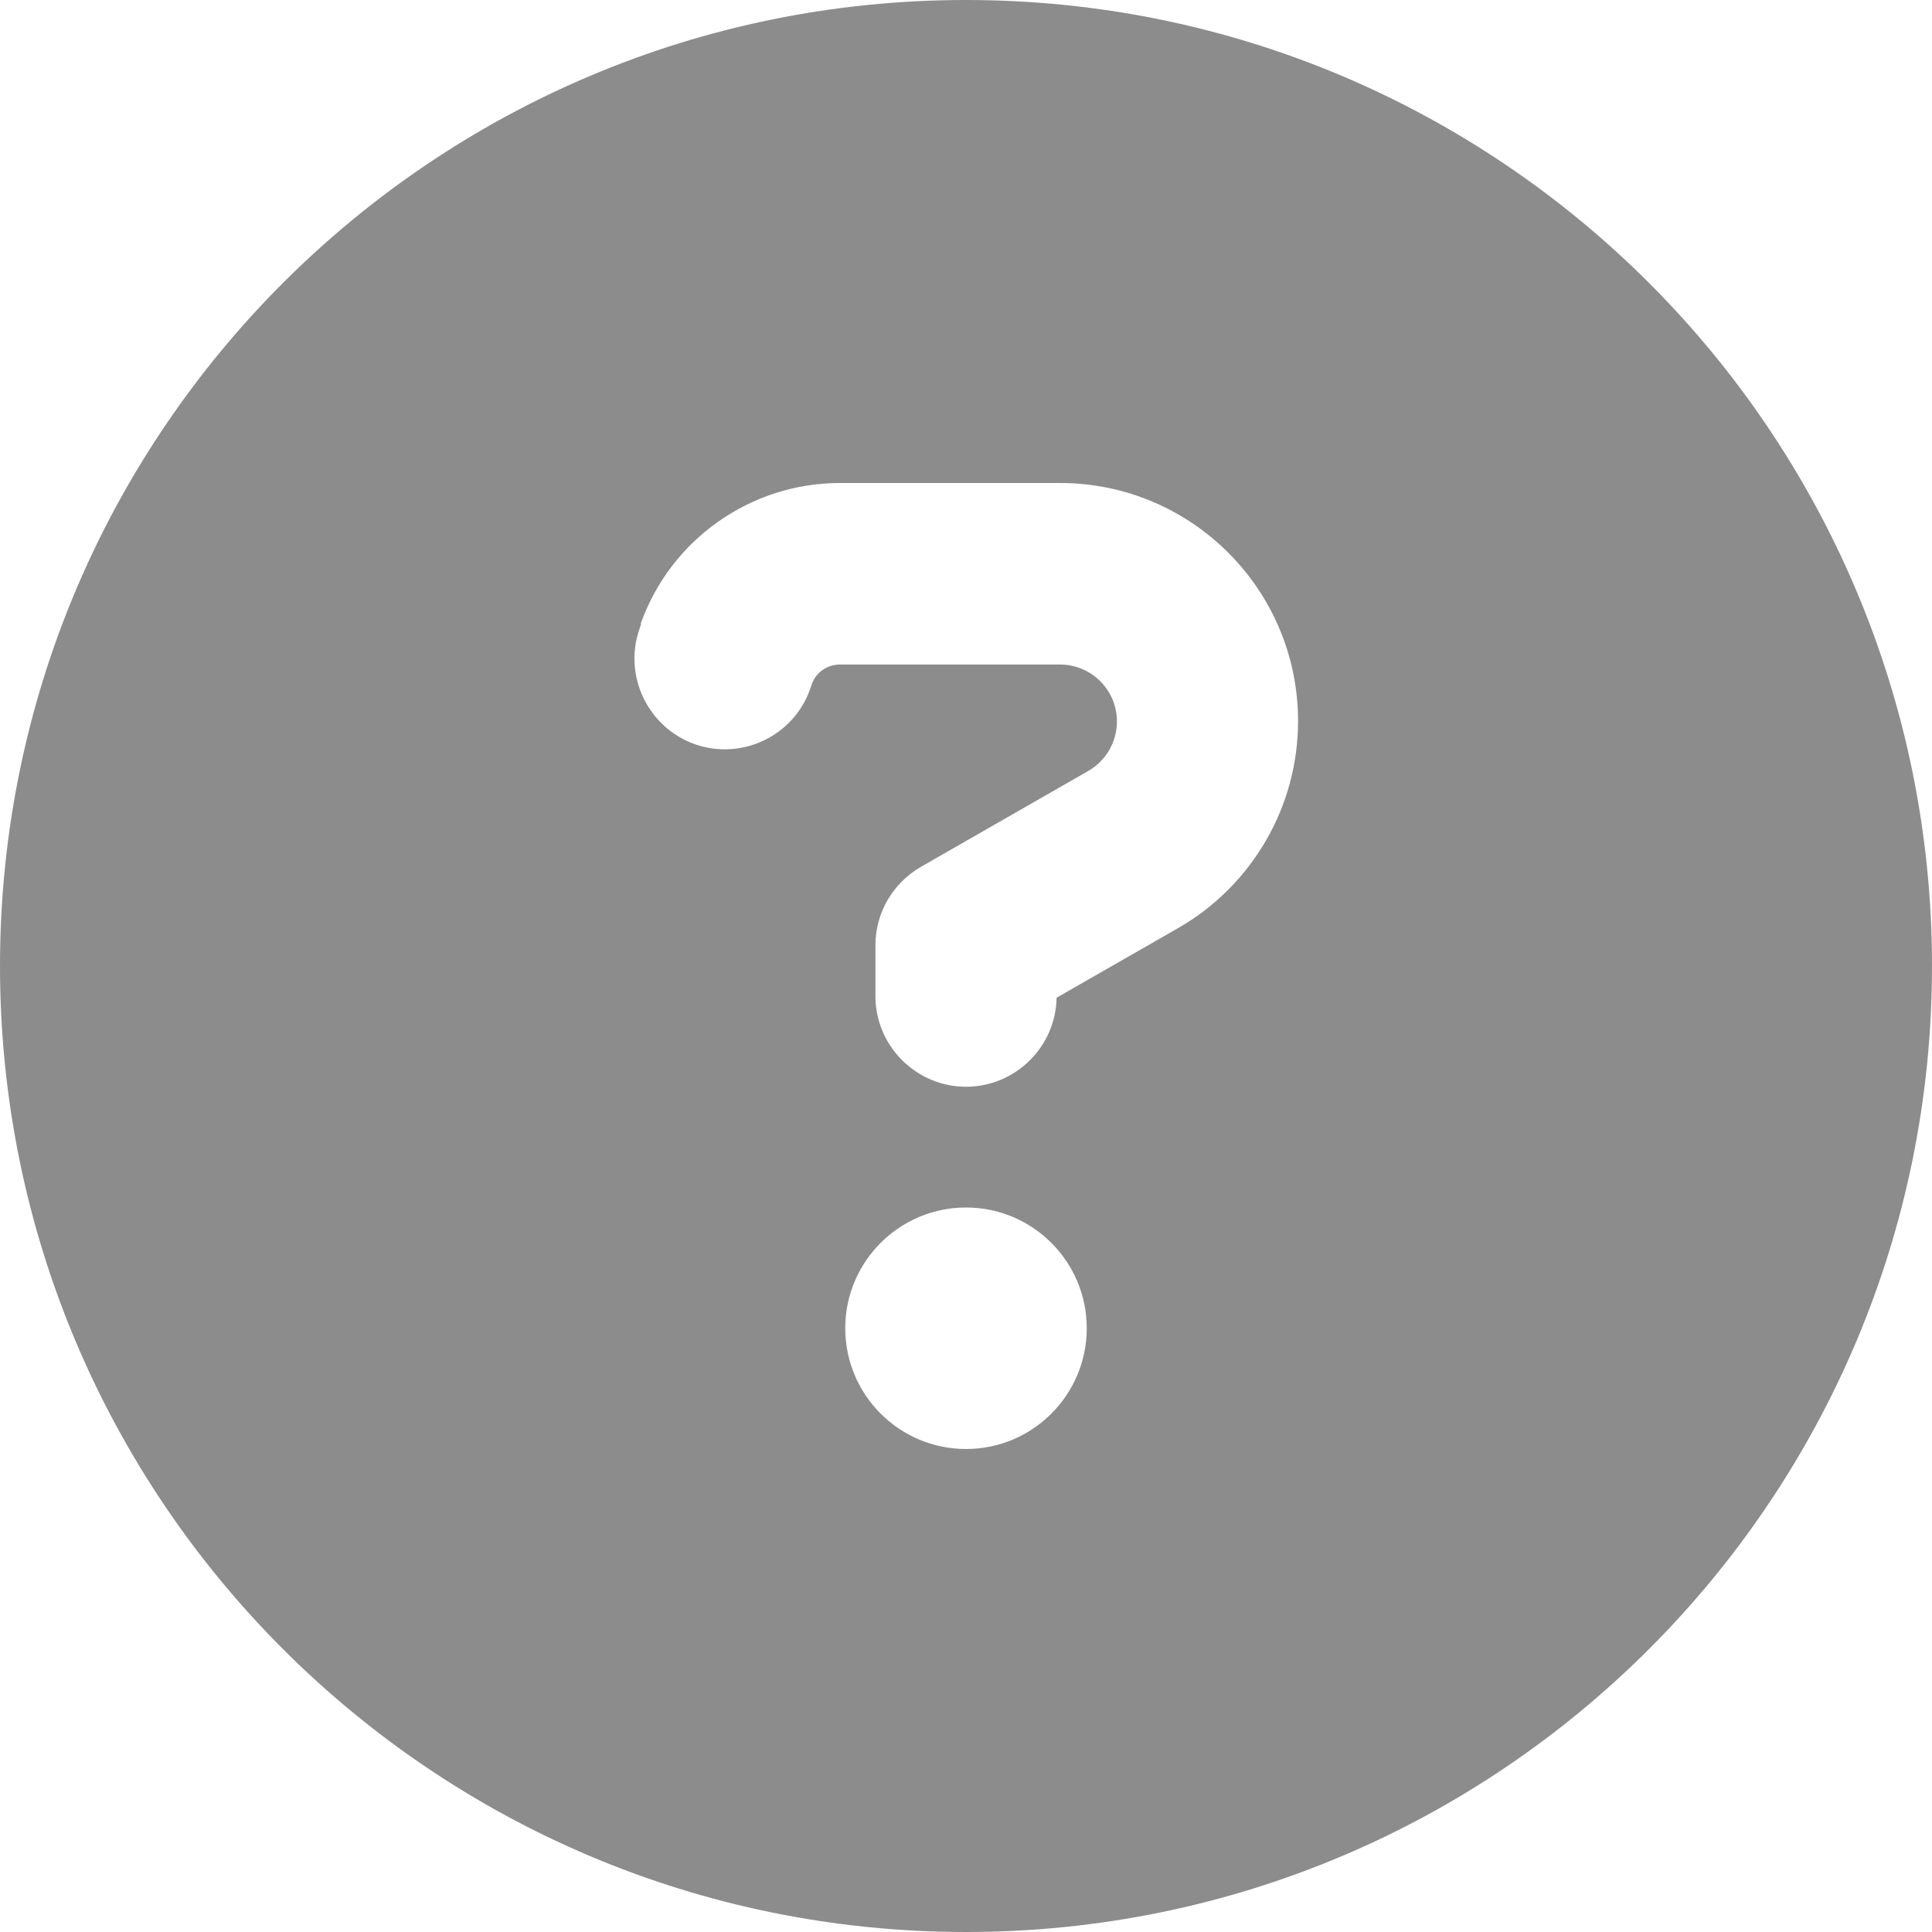
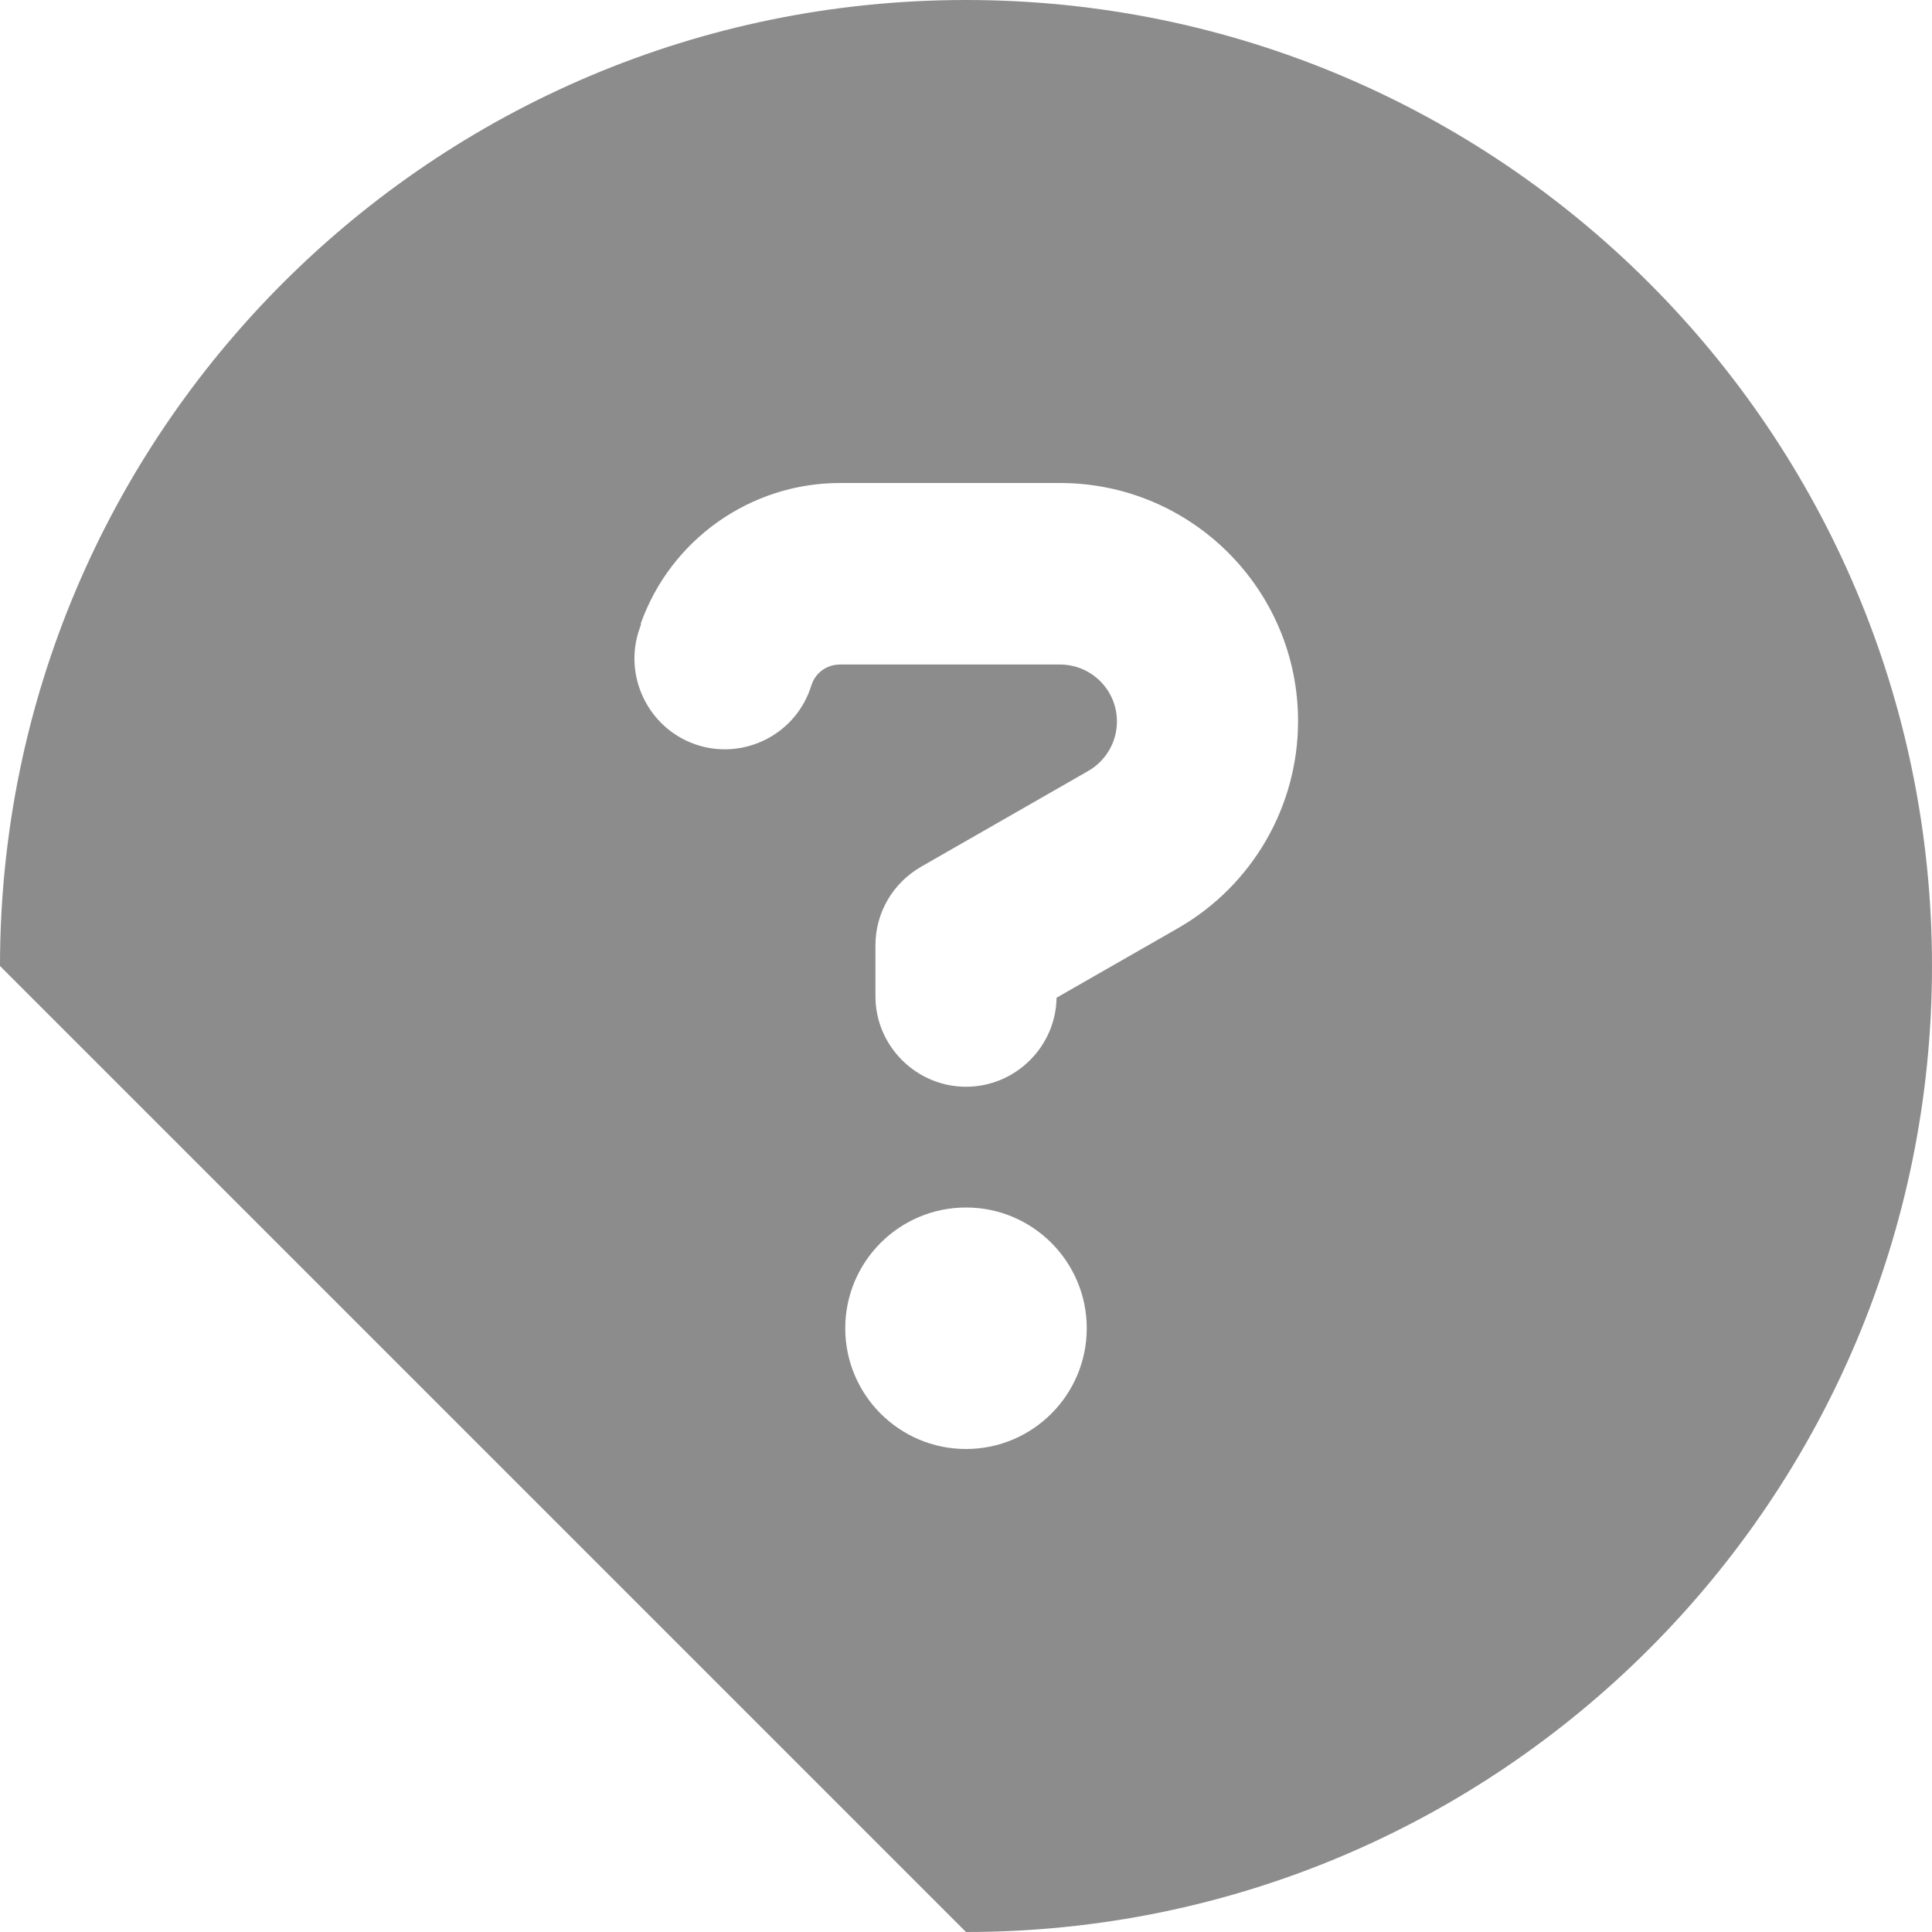
<svg xmlns="http://www.w3.org/2000/svg" width="24" height="24" viewBox="0 0 24 24" fill="none">
-   <path d="M12 24C18.627 24 24 18.627 24 12C24 5.373 18.627 0 12 0C5.373 0 0 5.373 0 12C0 18.627 5.373 24 12 24ZM7.959 7.748C8.33 6.703 9.323 6 10.434 6H13.167C14.803 6 16.125 7.327 16.125 8.958C16.125 10.017 15.558 10.997 14.639 11.527L13.125 12.394C13.116 13.003 12.614 13.5 12 13.5C11.386 13.5 10.875 12.998 10.875 12.375V11.742C10.875 11.339 11.091 10.969 11.442 10.767L13.519 9.577C13.739 9.45 13.875 9.216 13.875 8.963C13.875 8.569 13.556 8.255 13.167 8.255H10.434C10.275 8.255 10.134 8.353 10.083 8.503L10.064 8.559C9.858 9.145 9.211 9.45 8.63 9.244C8.048 9.037 7.739 8.391 7.945 7.809L7.964 7.753L7.959 7.748ZM10.5 16.5C10.5 15.672 11.172 15 12 15C12.828 15 13.5 15.672 13.5 16.5C13.5 17.328 12.828 18 12 18C11.172 18 10.5 17.328 10.5 16.5Z" fill="#8C8C8C" />
+   <path d="M12 24C18.627 24 24 18.627 24 12C24 5.373 18.627 0 12 0C5.373 0 0 5.373 0 12ZM7.959 7.748C8.33 6.703 9.323 6 10.434 6H13.167C14.803 6 16.125 7.327 16.125 8.958C16.125 10.017 15.558 10.997 14.639 11.527L13.125 12.394C13.116 13.003 12.614 13.5 12 13.5C11.386 13.5 10.875 12.998 10.875 12.375V11.742C10.875 11.339 11.091 10.969 11.442 10.767L13.519 9.577C13.739 9.45 13.875 9.216 13.875 8.963C13.875 8.569 13.556 8.255 13.167 8.255H10.434C10.275 8.255 10.134 8.353 10.083 8.503L10.064 8.559C9.858 9.145 9.211 9.45 8.63 9.244C8.048 9.037 7.739 8.391 7.945 7.809L7.964 7.753L7.959 7.748ZM10.5 16.5C10.5 15.672 11.172 15 12 15C12.828 15 13.5 15.672 13.5 16.5C13.5 17.328 12.828 18 12 18C11.172 18 10.5 17.328 10.5 16.5Z" fill="#8C8C8C" />
</svg>